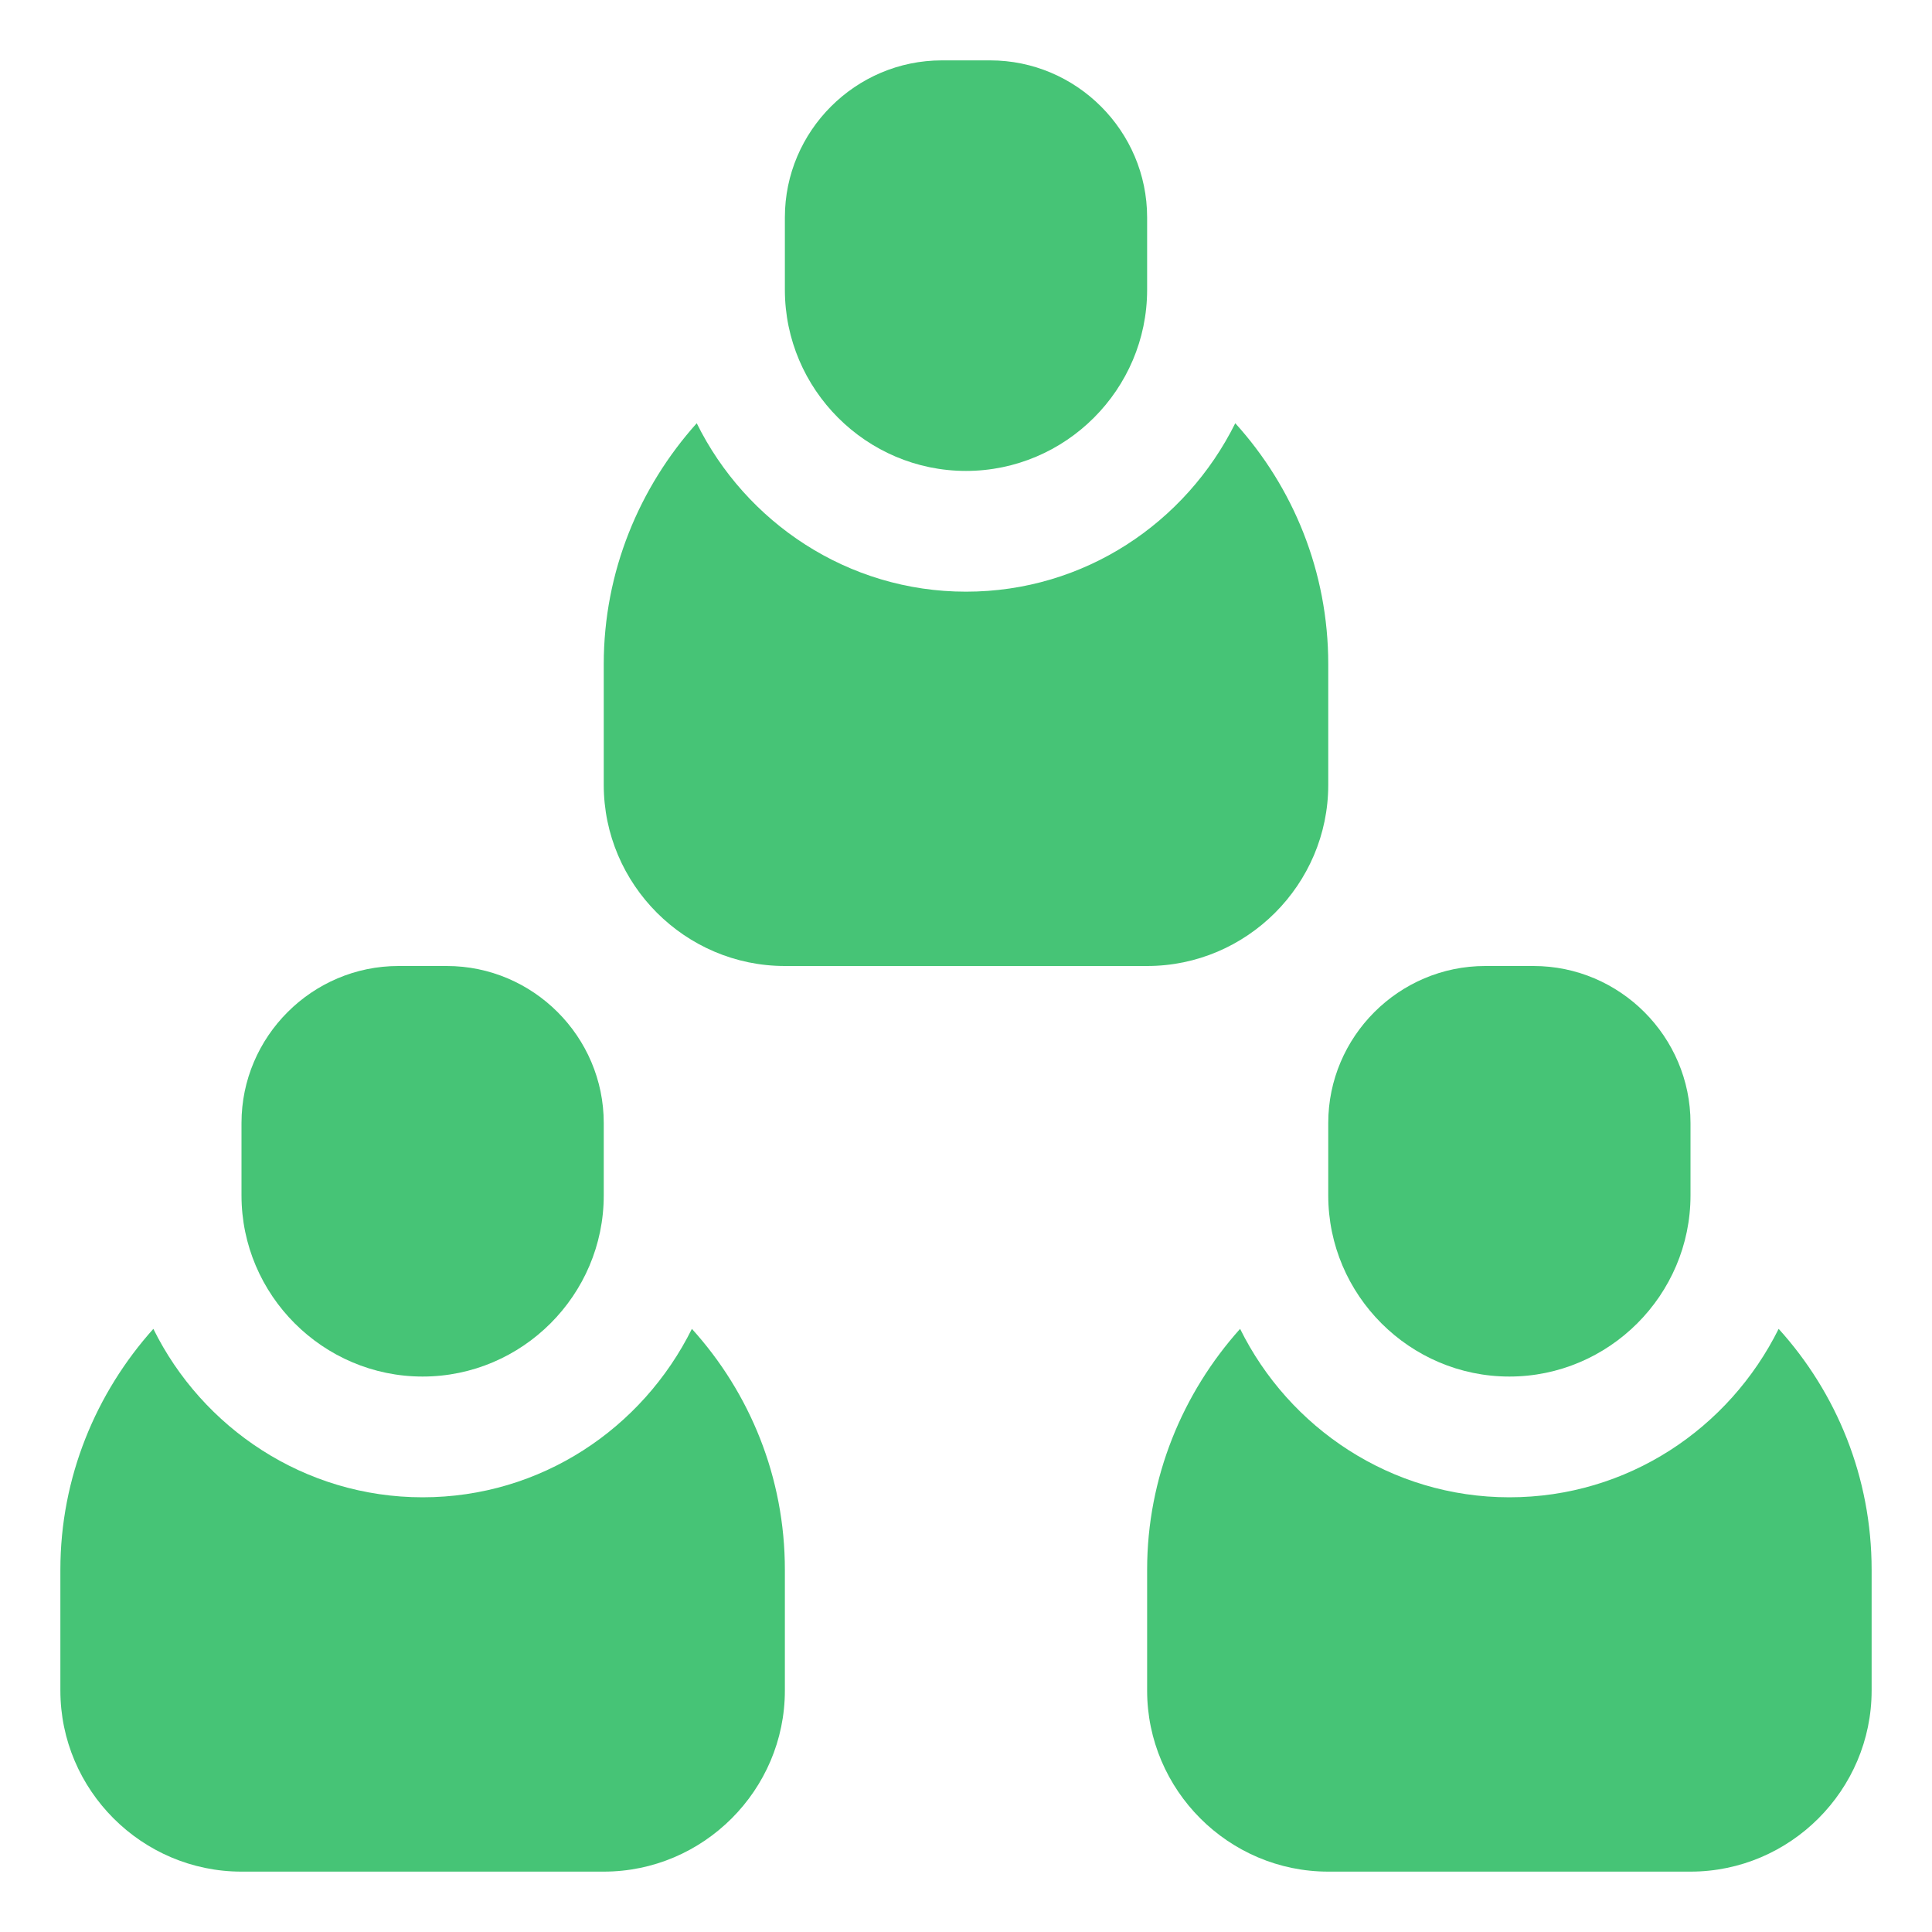
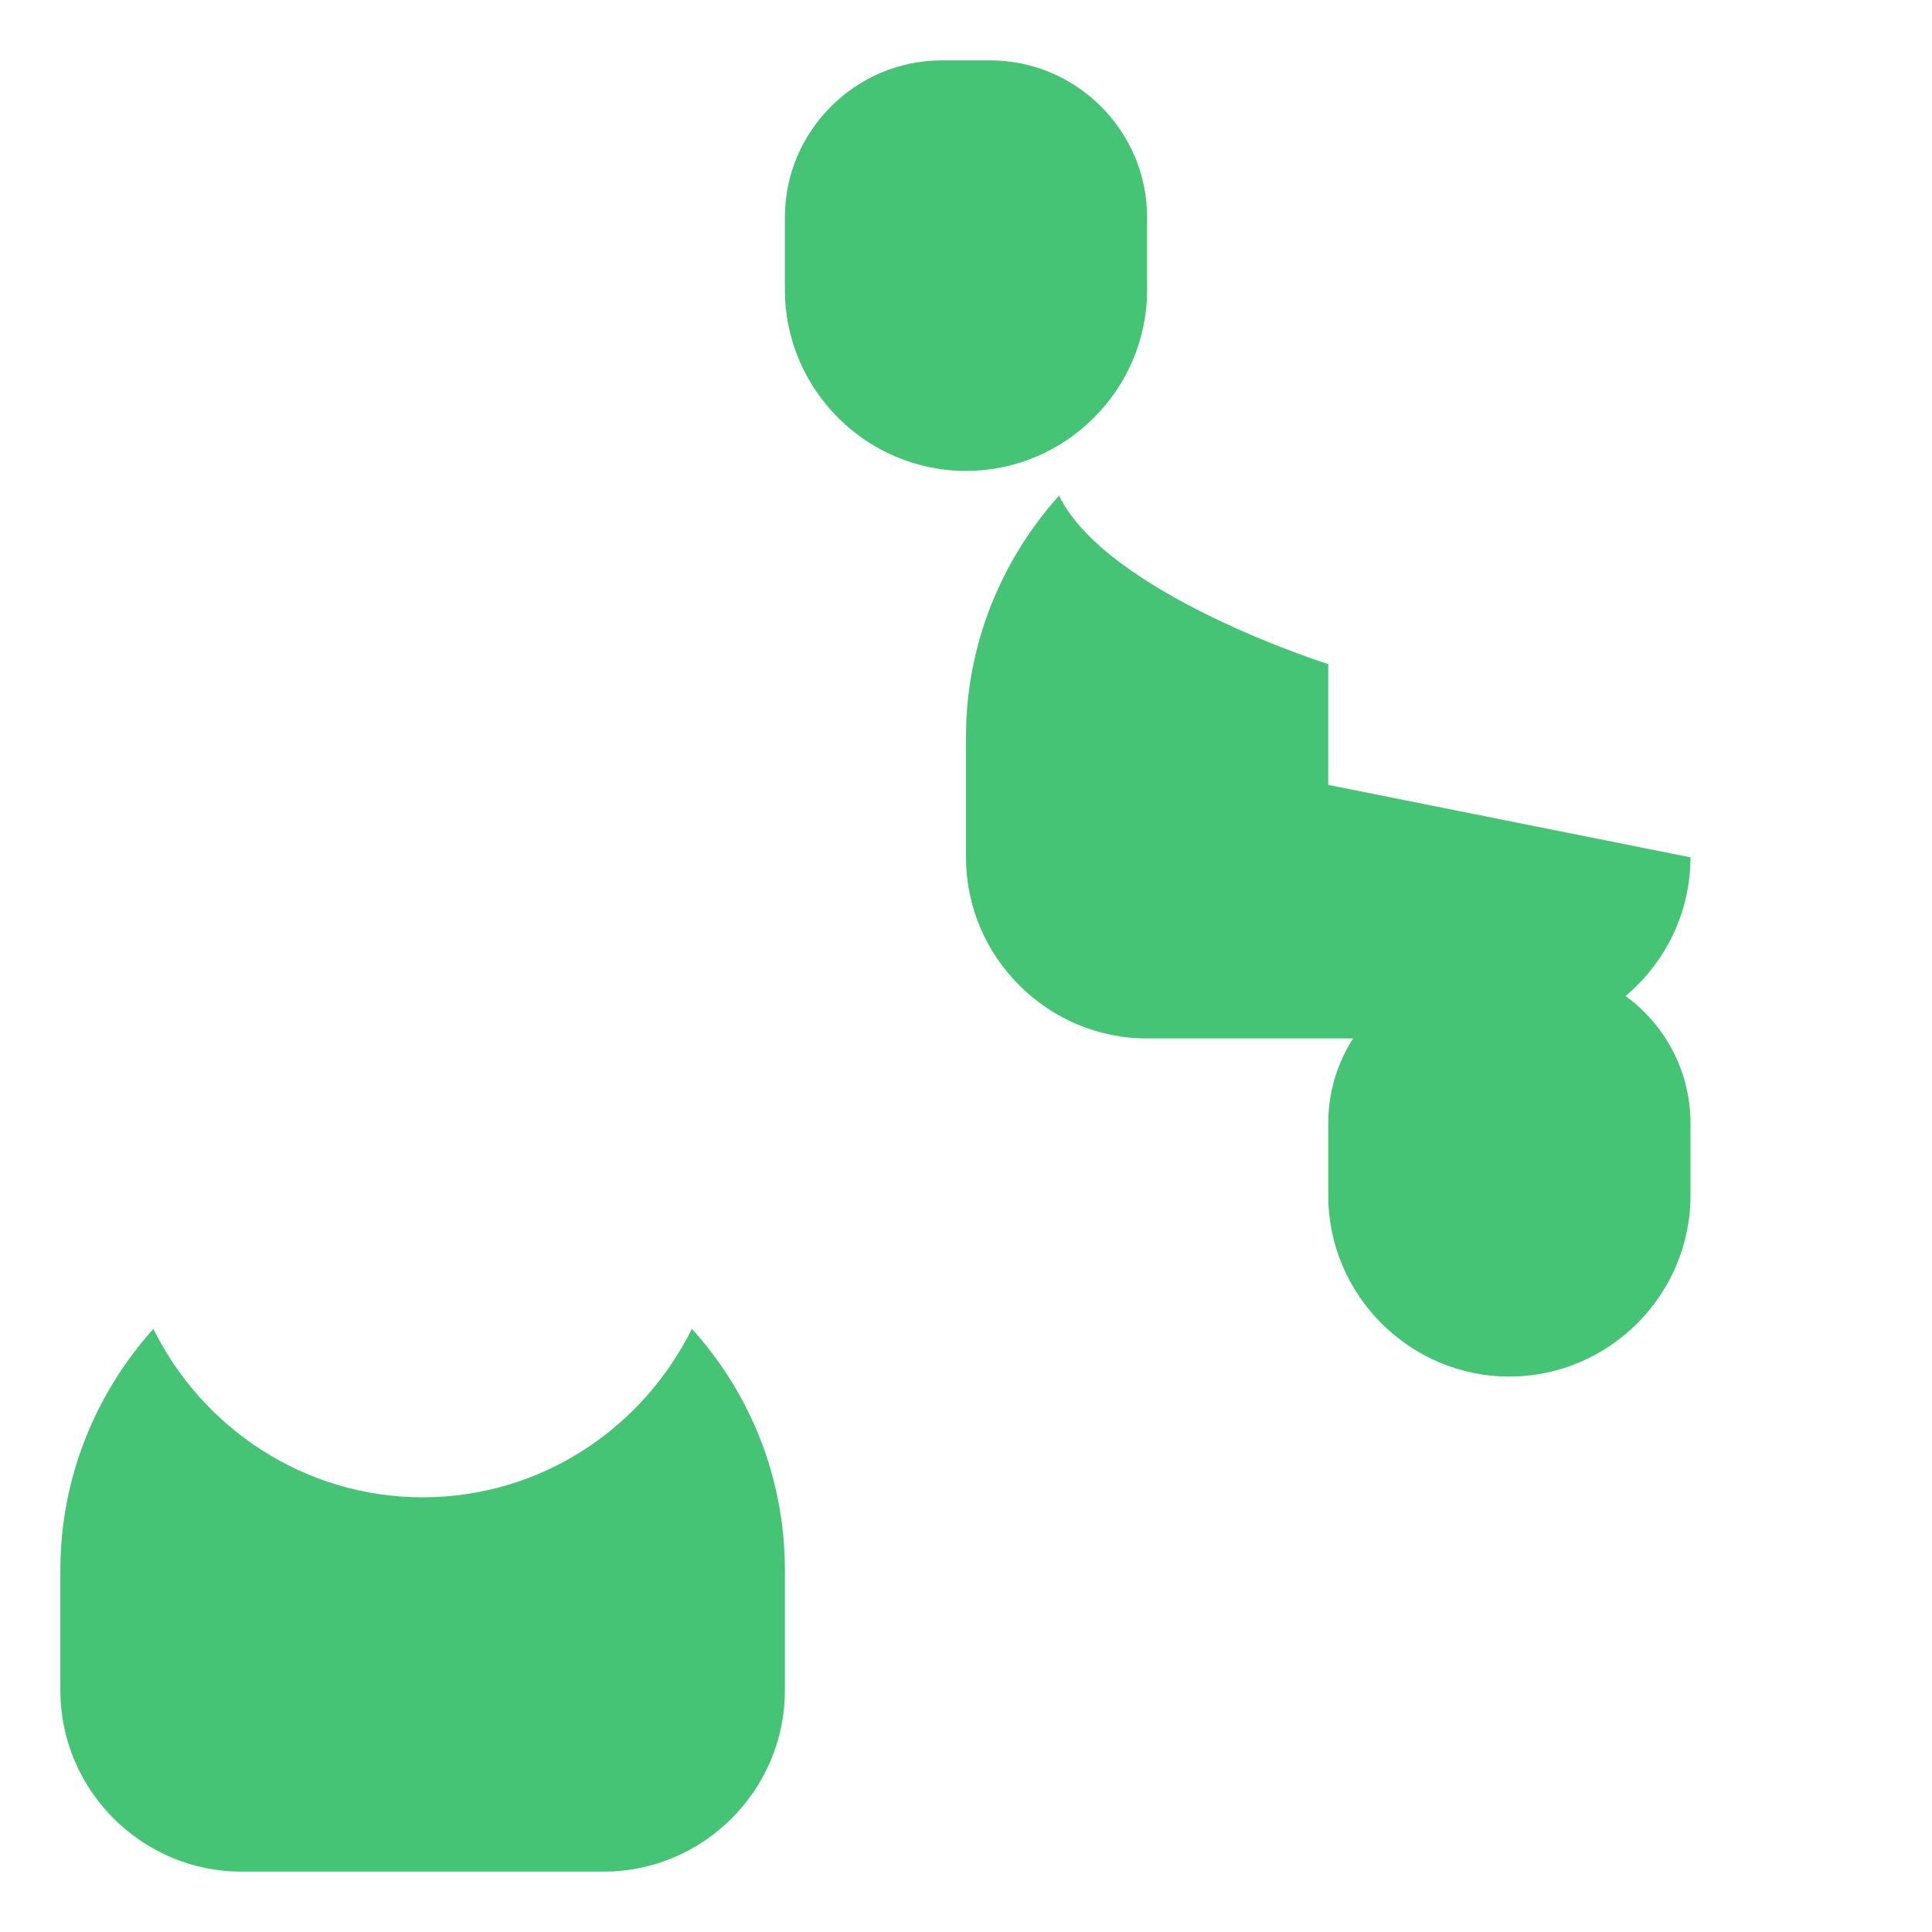
<svg xmlns="http://www.w3.org/2000/svg" id="OBJECT" viewBox="0 0 32 32">
  <defs fill="#46c476">
    <style>
      .cls-1 {
        stroke-width: 0px;
      }
    </style>
  </defs>
-   <path class="cls-1" d="m22,13v-2c0-1.53-.58-2.93-1.54-3.99-.82,1.65-2.5,2.79-4.46,2.79s-3.65-1.15-4.46-2.79c-.95,1.06-1.54,2.46-1.54,3.99v2c0,1.65,1.35,3,3,3h6c1.65,0,3-1.35,3-3Z" fill="#46c476" />
+   <path class="cls-1" d="m22,13v-2s-3.65-1.15-4.46-2.79c-.95,1.06-1.54,2.46-1.54,3.99v2c0,1.65,1.35,3,3,3h6c1.65,0,3-1.35,3-3Z" fill="#46c476" />
  <path class="cls-1" d="m16,7.8c1.65,0,3-1.35,3-3v-1.2c0-1.43-1.17-2.6-2.6-2.6h-.8c-1.43,0-2.6,1.17-2.6,2.6v1.2c0,1.65,1.35,3,3,3Z" fill="#46c476" />
  <path class="cls-1" d="m7,24.8c-1.96,0-3.65-1.15-4.46-2.79-.95,1.06-1.54,2.46-1.54,3.99v2c0,1.65,1.35,3,3,3h6c1.65,0,3-1.35,3-3v-2c0-1.53-.58-2.93-1.54-3.99-.82,1.65-2.5,2.79-4.46,2.79Z" fill="#46c476" />
-   <path class="cls-1" d="m7,22.8c1.65,0,3-1.35,3-3v-1.2c0-1.43-1.17-2.6-2.6-2.6h-.8c-1.43,0-2.6,1.17-2.6,2.6v1.2c0,1.65,1.35,3,3,3Z" fill="#46c476" />
-   <path class="cls-1" d="m29.46,22.01c-.82,1.65-2.5,2.79-4.46,2.79s-3.65-1.15-4.46-2.79c-.95,1.06-1.54,2.46-1.54,3.99v2c0,1.65,1.35,3,3,3h6c1.65,0,3-1.35,3-3v-2c0-1.53-.58-2.93-1.54-3.99Z" fill="#46c476" />
  <path class="cls-1" d="m22,19.8c0,1.65,1.35,3,3,3s3-1.35,3-3v-1.2c0-1.43-1.17-2.6-2.6-2.6h-.8c-1.43,0-2.6,1.17-2.6,2.6v1.2Z" fill="#46c476" />
</svg>